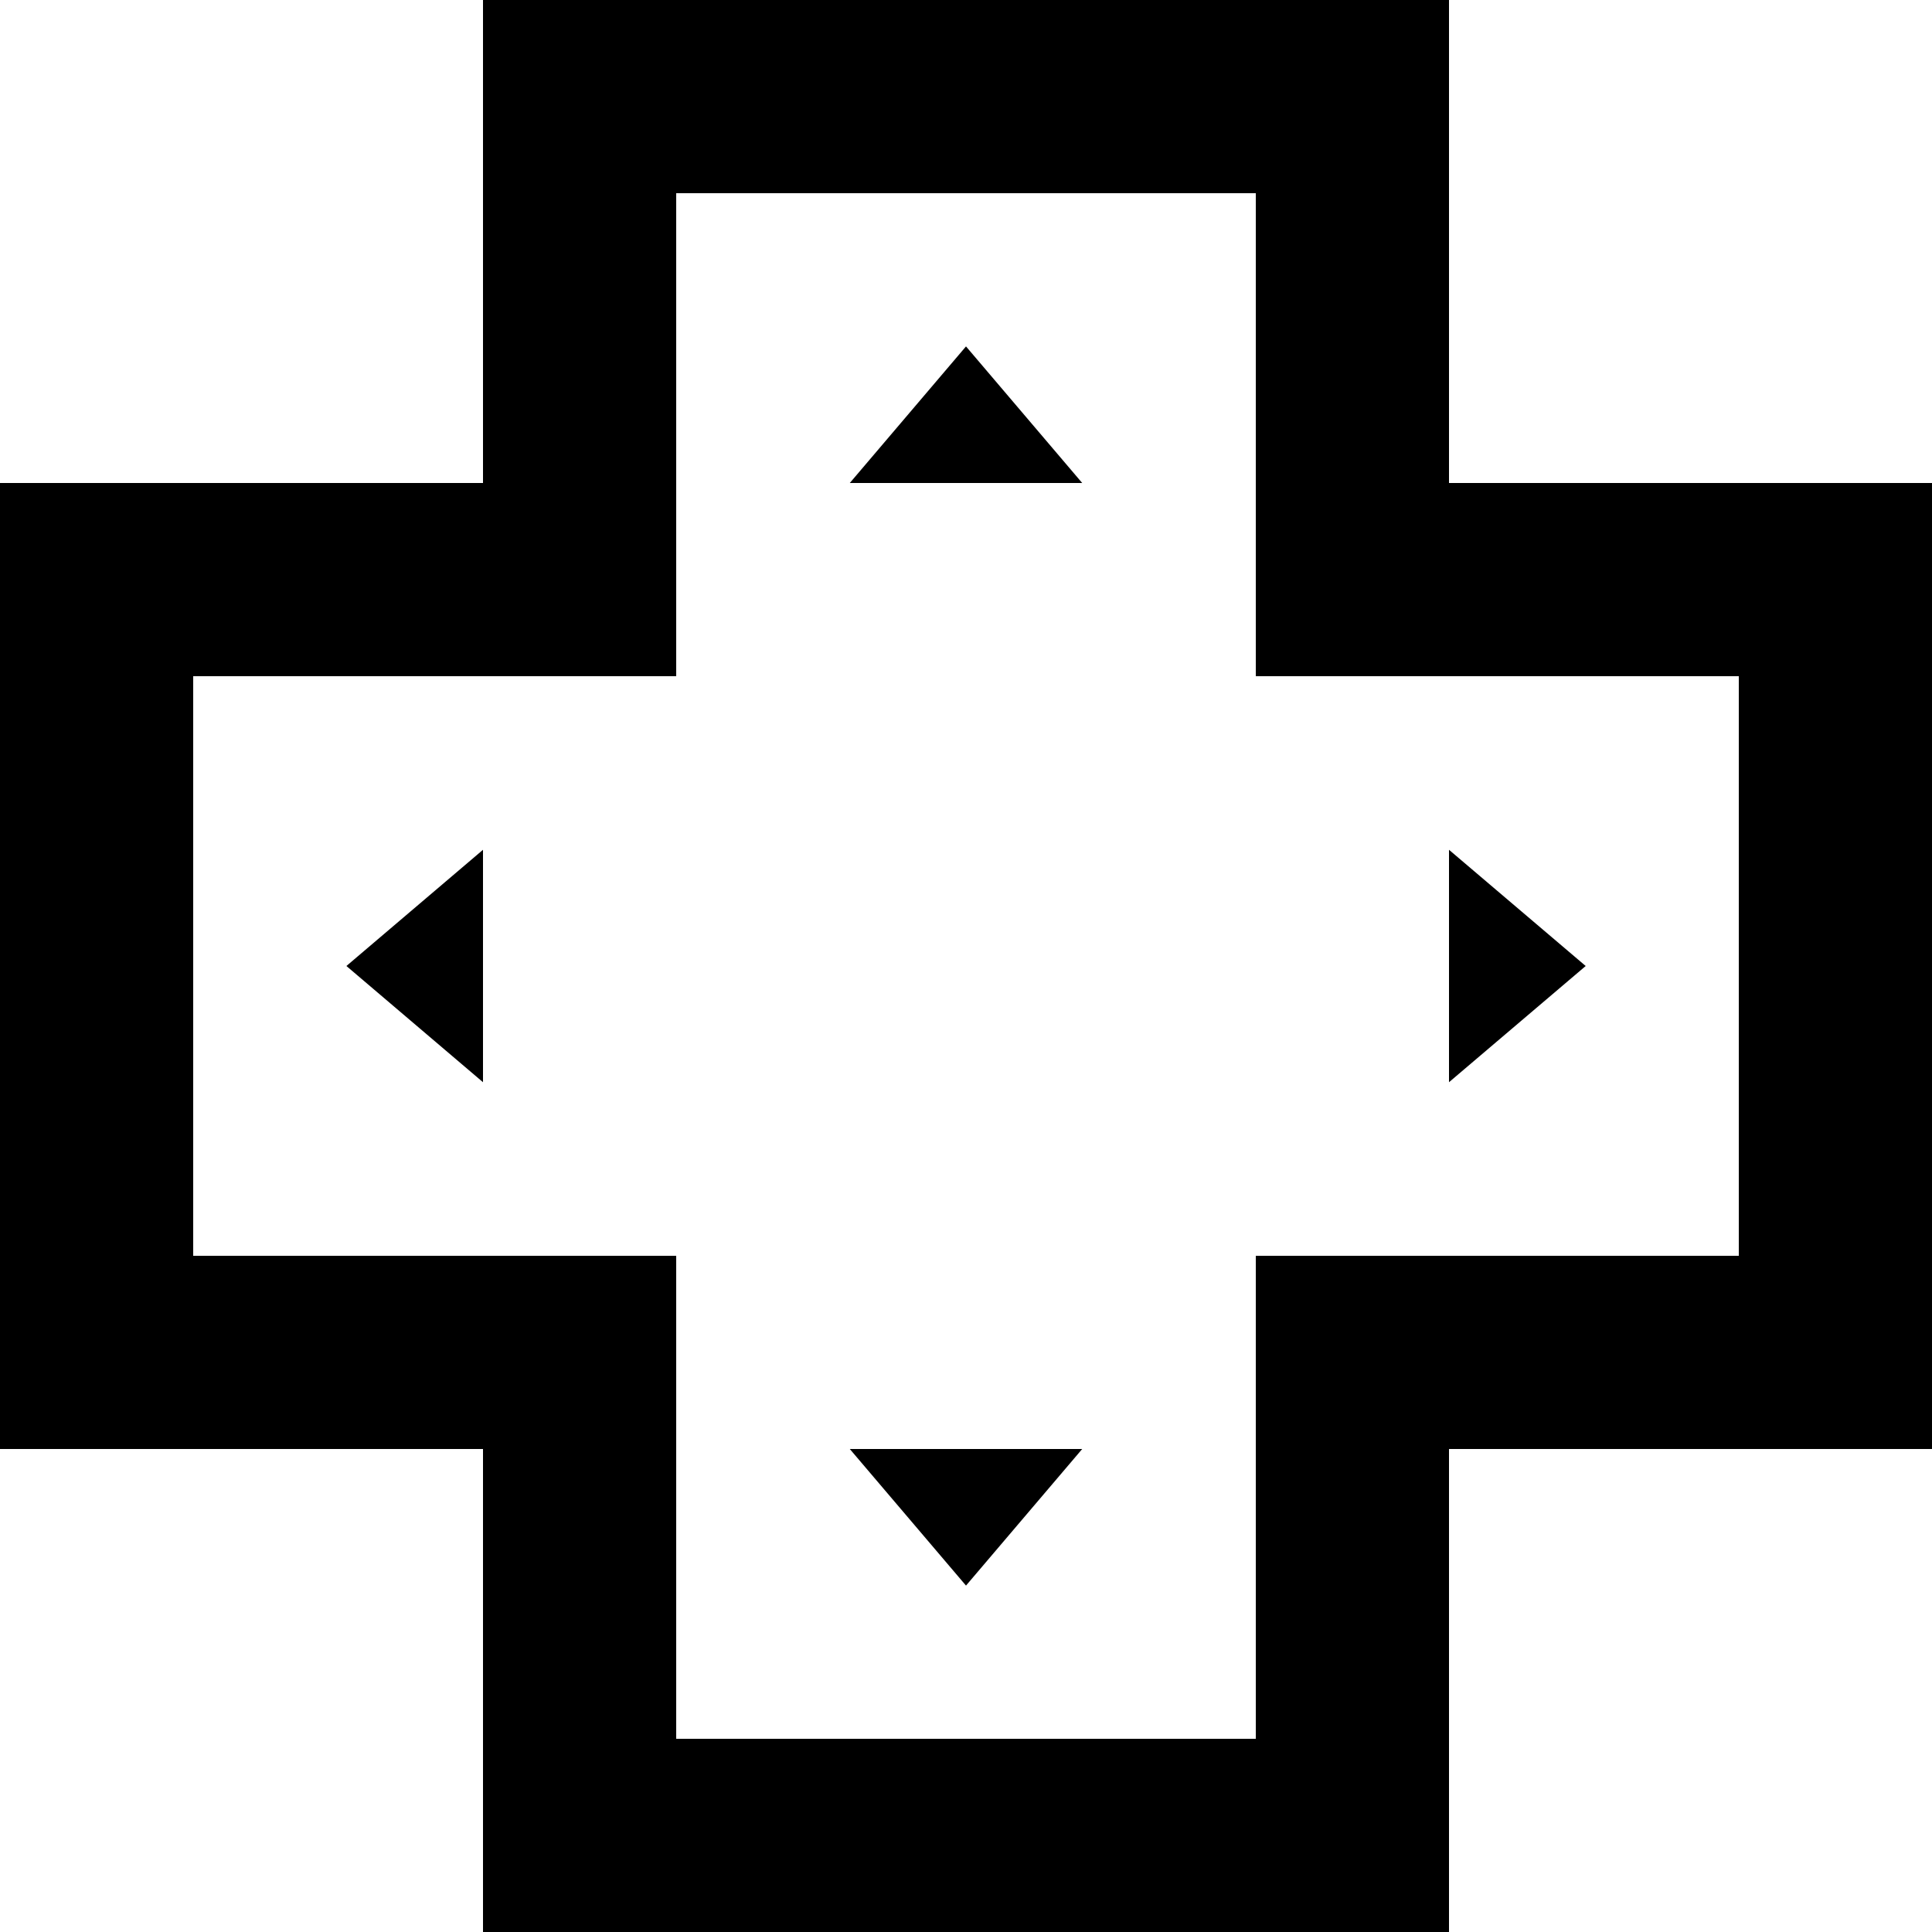
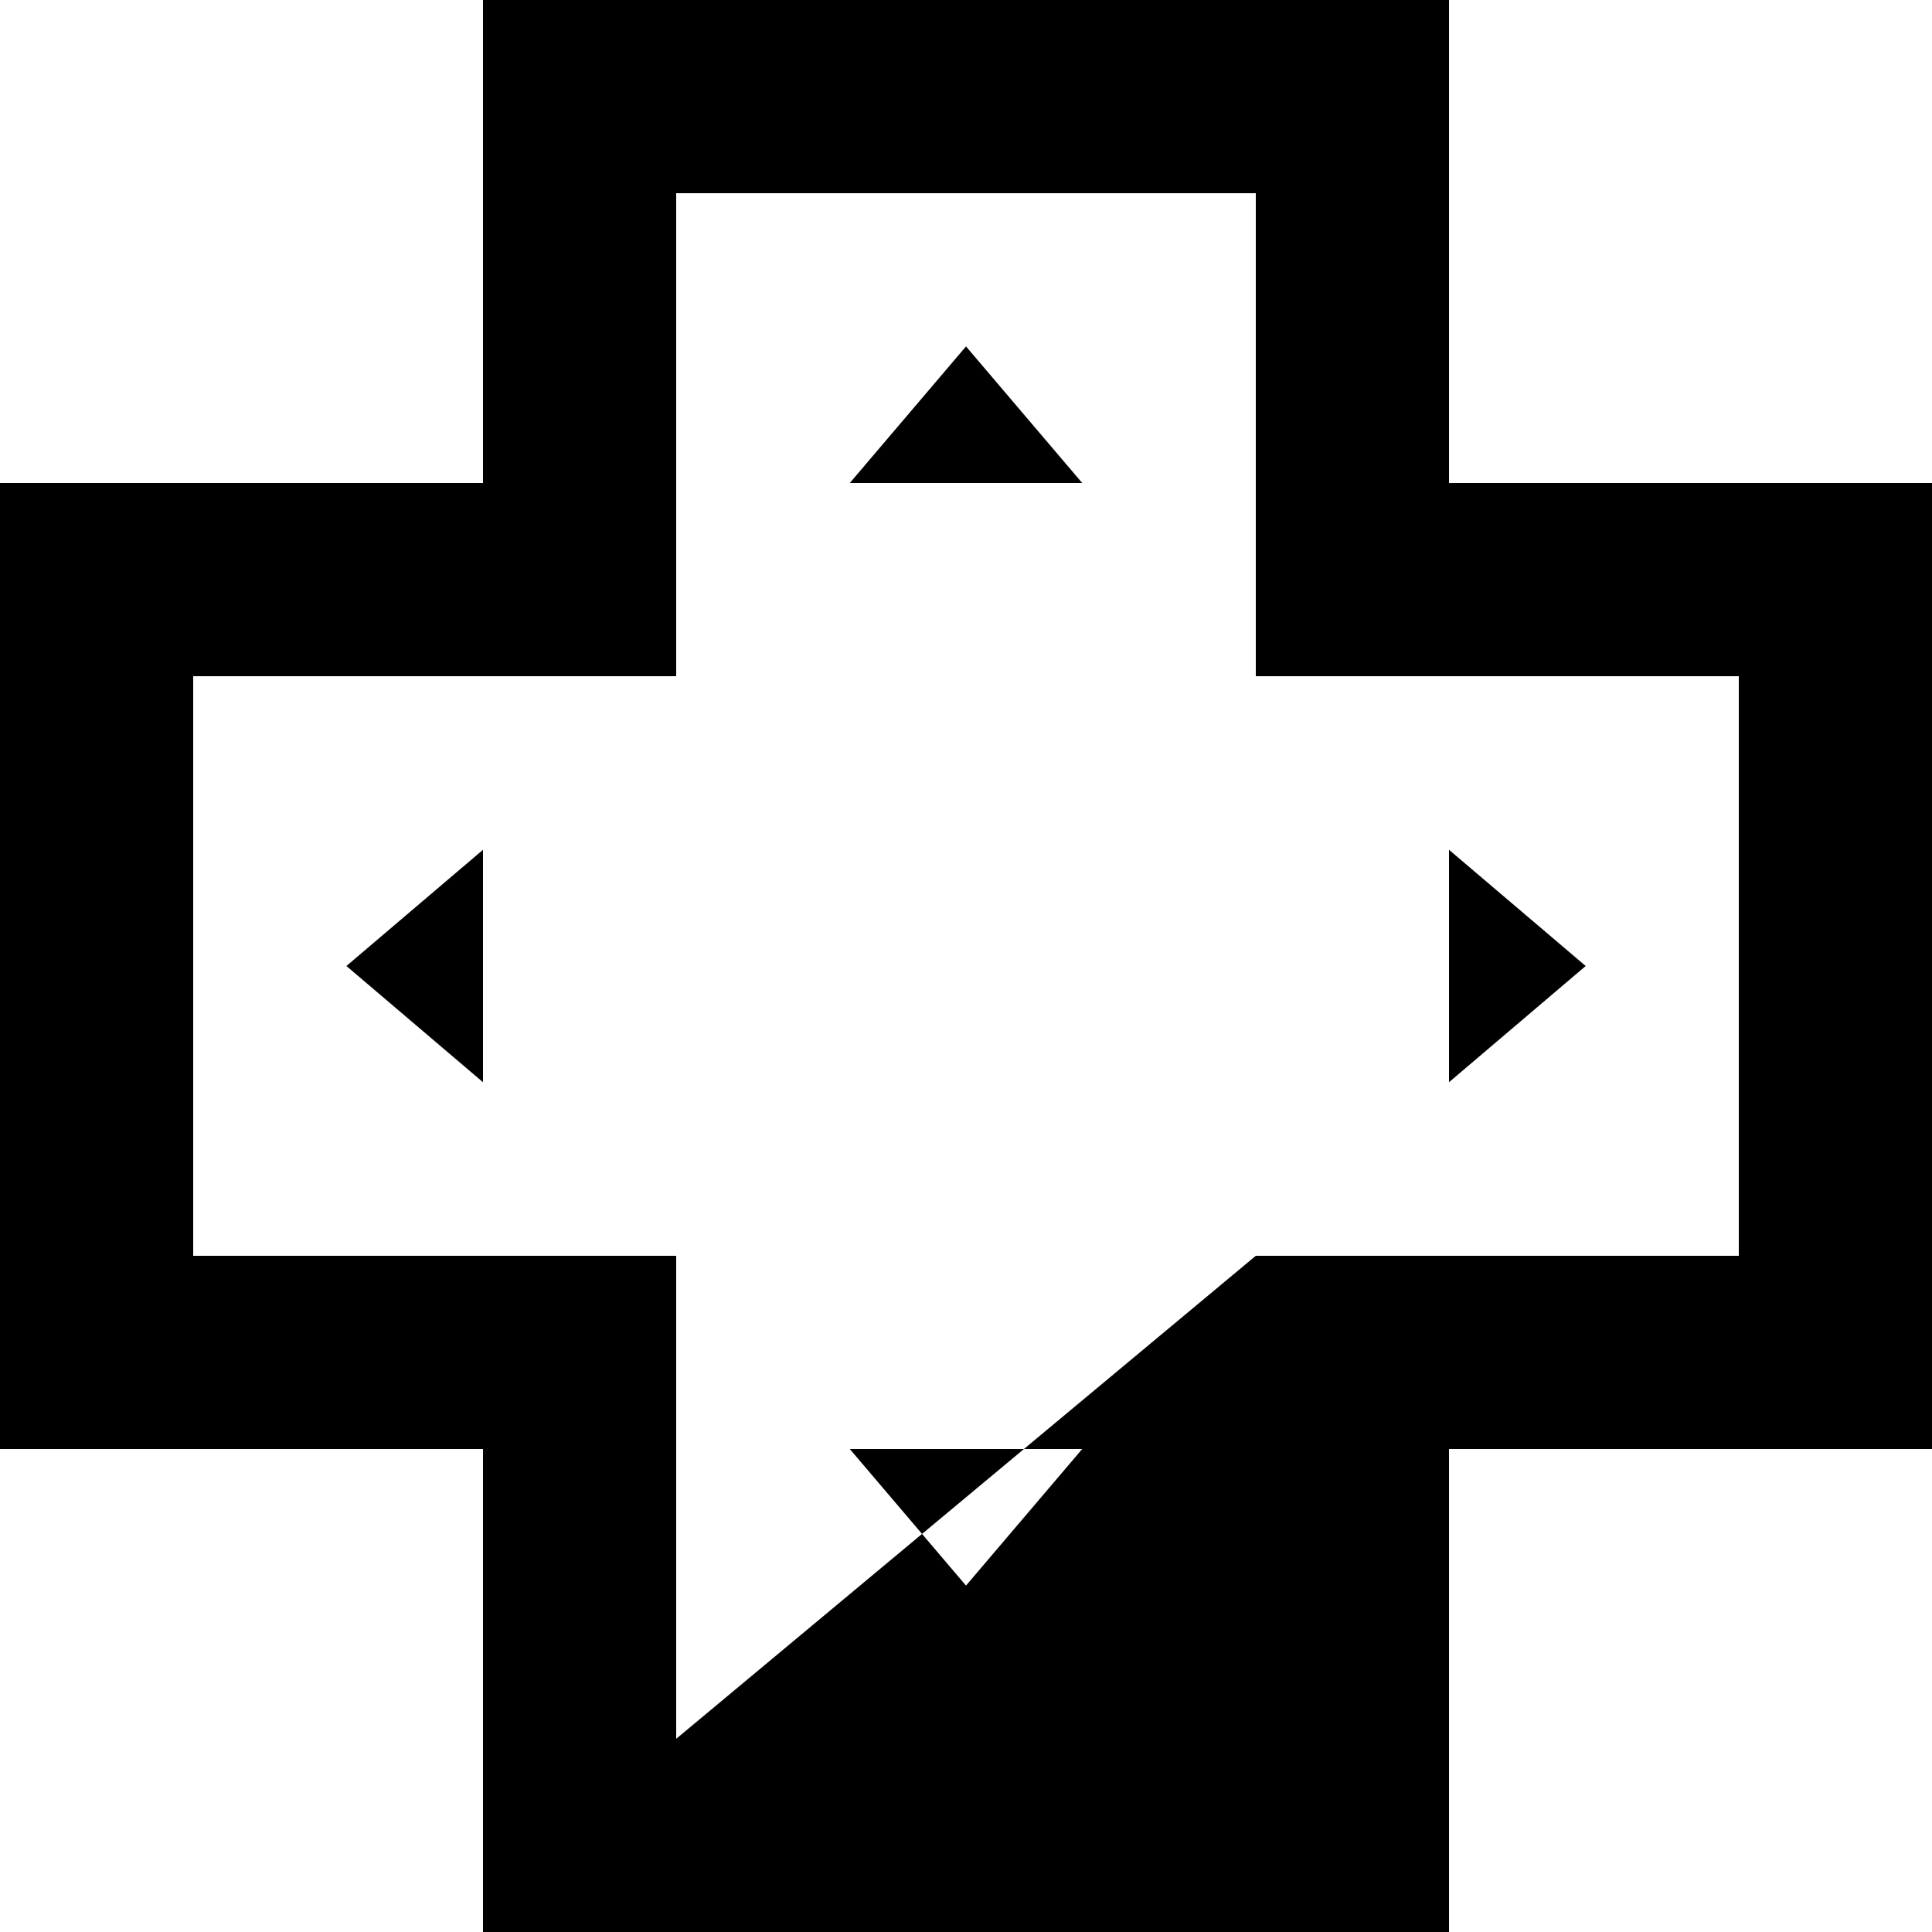
<svg xmlns="http://www.w3.org/2000/svg" width="800px" height="800px" viewBox="0 0 20 20" version="1.1">
  <title>controller [#223]</title>
  <desc>Created with Sketch.</desc>
  <defs>

</defs>
  <g id="Page-1" stroke="none" stroke-width="1" fill="none" fill-rule="evenodd">
    <g id="Dribbble-Light-Preview" transform="translate(-60, -7199)" fill="#000000">
      <g id="icons" transform="translate(56, 160)">
-         <path d="M7.586,7049 L9,7047.797 L9,7050.203 L7.586,7049 Z M20.415,7049 L19,7050.203 L19,7047.797 L20.415,7049 Z M12.797,7054 L15.203,7054 L14,7055.414 L12.797,7054 Z M14,7042.586 L15.203,7044 L12.797,7044 L14,7042.586 Z M22,7052 L17,7052 L17,7057 L11,7057 L11,7052 L6,7052 L6,7046 L11,7046 L11,7041 L17,7041 L17,7046 L22,7046 L22,7052 Z M19,7044 L19,7039 L9,7039 L9,7044 L4,7044 L4,7054 L9,7054 L9,7054.003 L9,7059 L19,7059 L19,7054.003 L19,7054 L24,7054 L24,7044 L19,7044 Z" id="controller-[#223]">
+         <path d="M7.586,7049 L9,7047.797 L9,7050.203 L7.586,7049 Z M20.415,7049 L19,7050.203 L19,7047.797 L20.415,7049 Z M12.797,7054 L15.203,7054 L14,7055.414 L12.797,7054 Z M14,7042.586 L15.203,7044 L12.797,7044 L14,7042.586 Z M22,7052 L17,7052 L11,7057 L11,7052 L6,7052 L6,7046 L11,7046 L11,7041 L17,7041 L17,7046 L22,7046 L22,7052 Z M19,7044 L19,7039 L9,7039 L9,7044 L4,7044 L4,7054 L9,7054 L9,7054.003 L9,7059 L19,7059 L19,7054.003 L19,7054 L24,7054 L24,7044 L19,7044 Z" id="controller-[#223]">

</path>
      </g>
    </g>
  </g>
</svg>